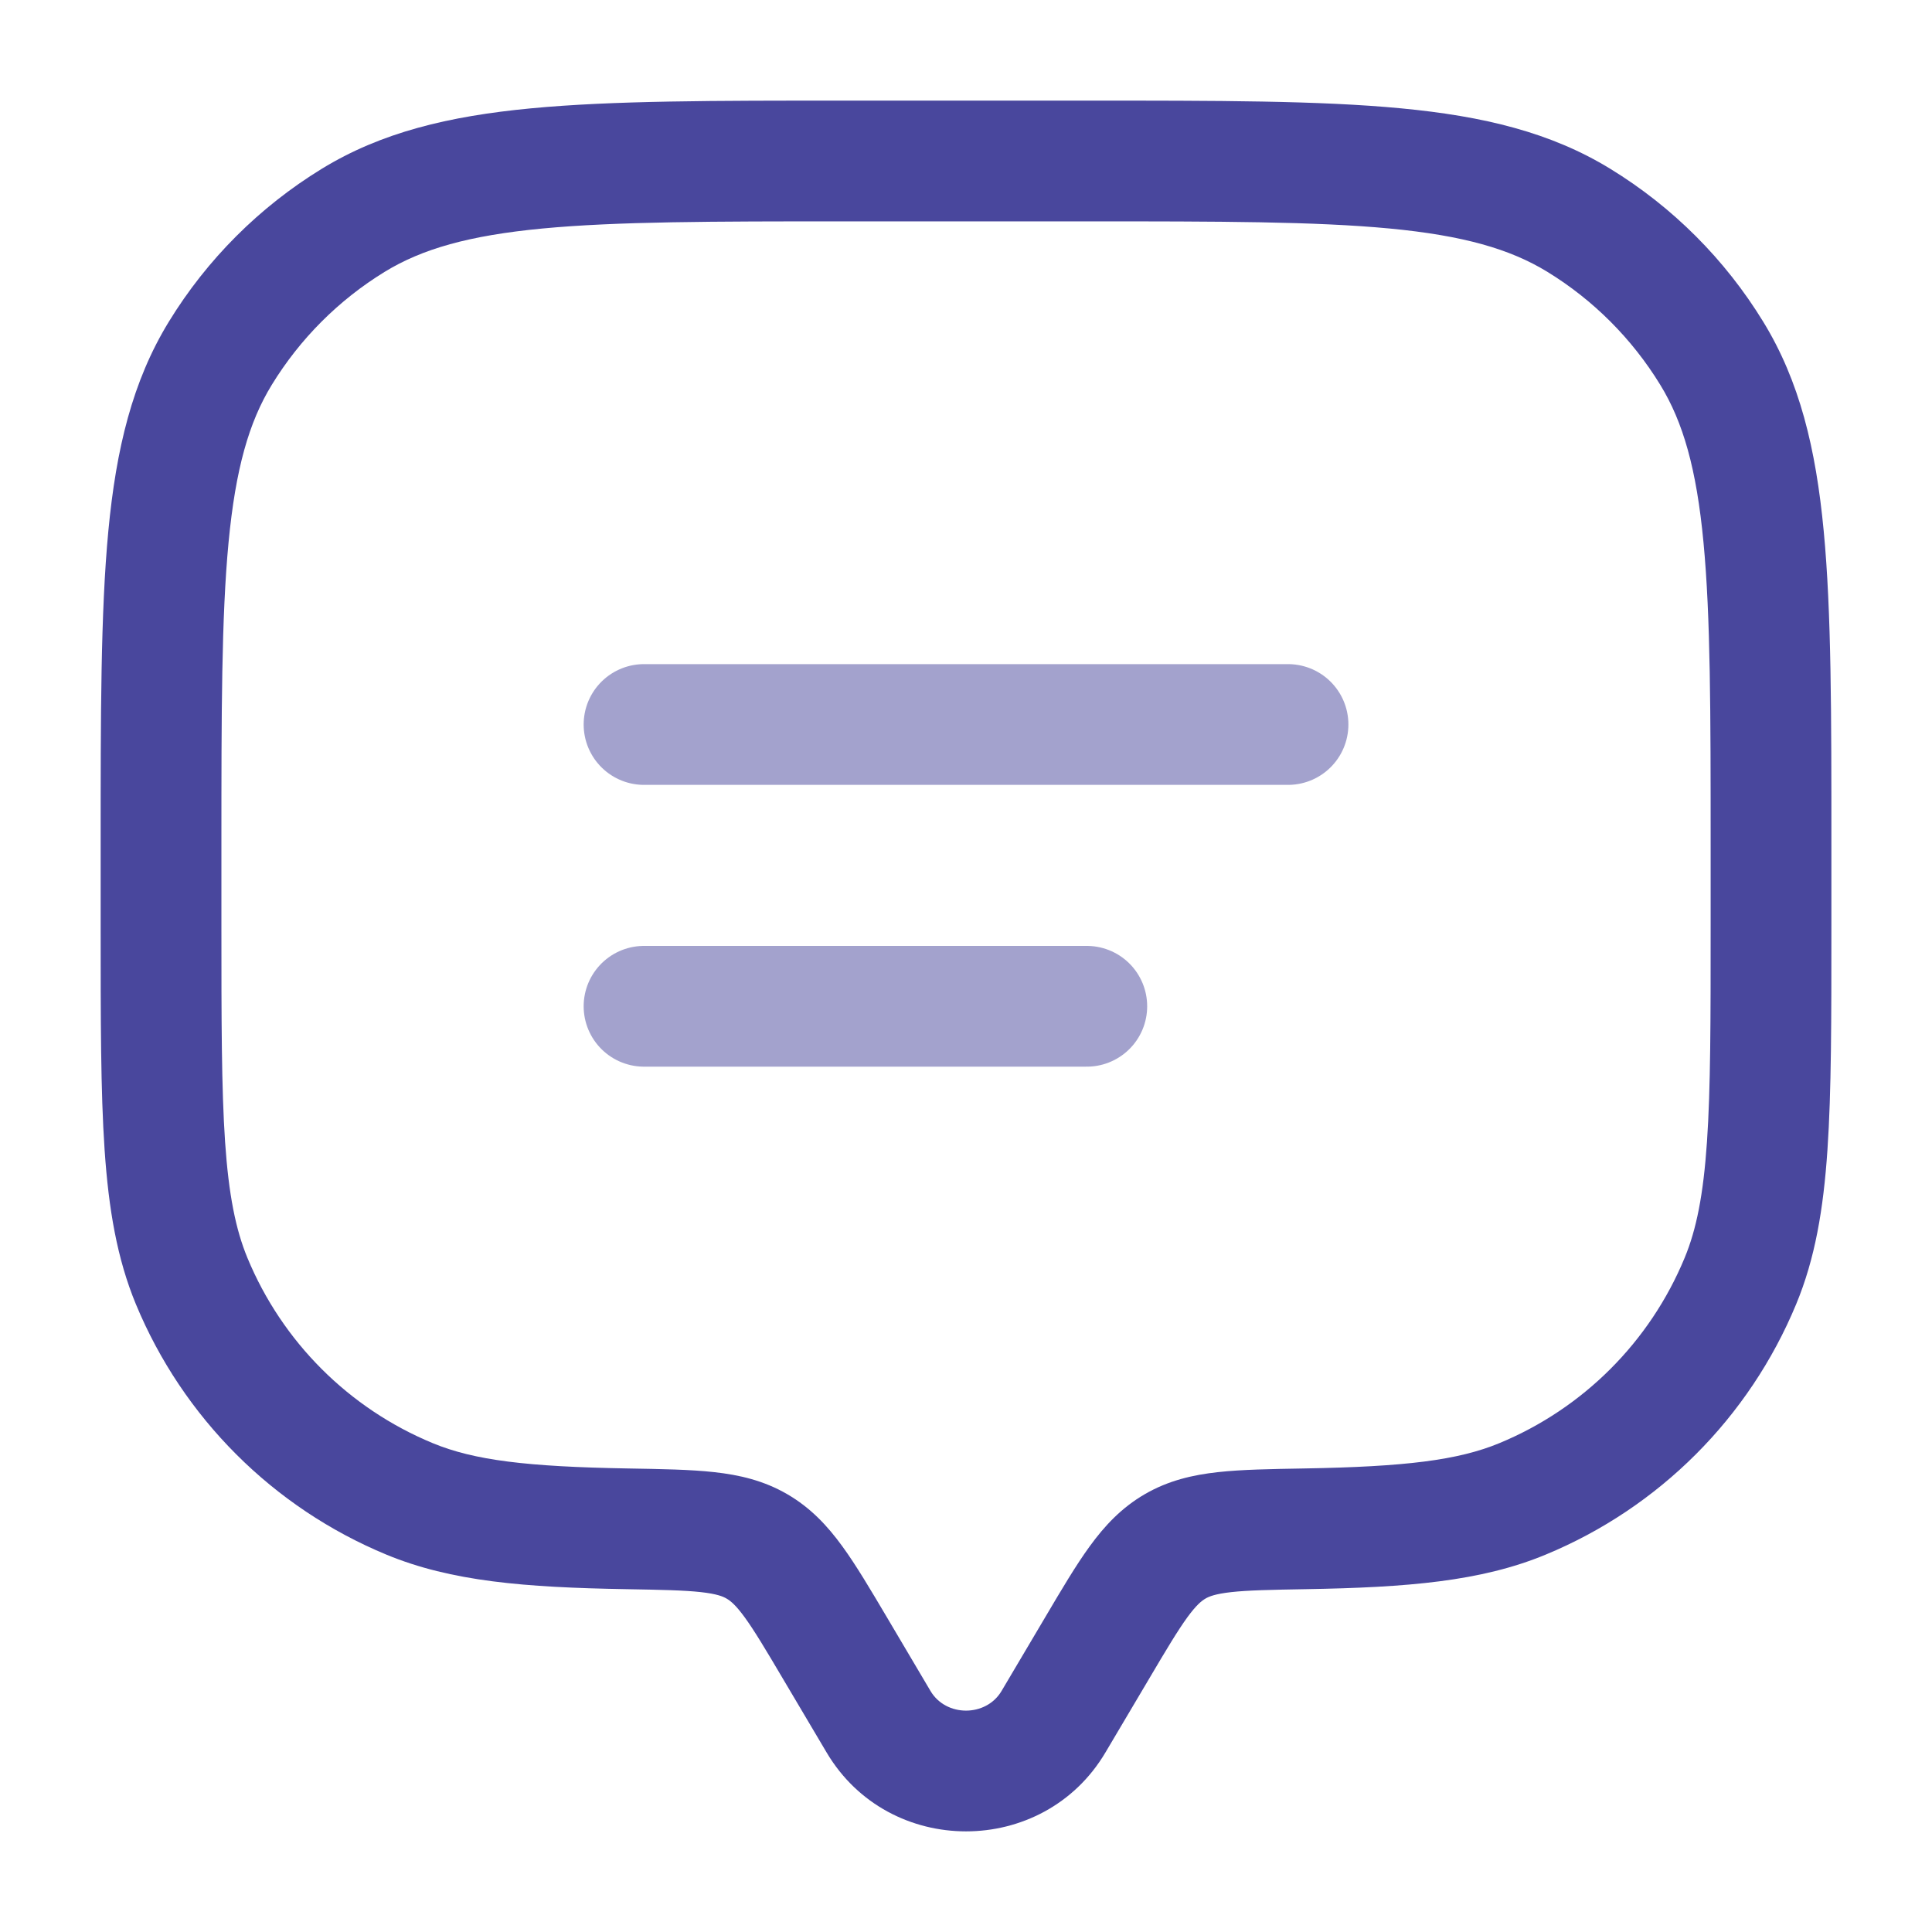
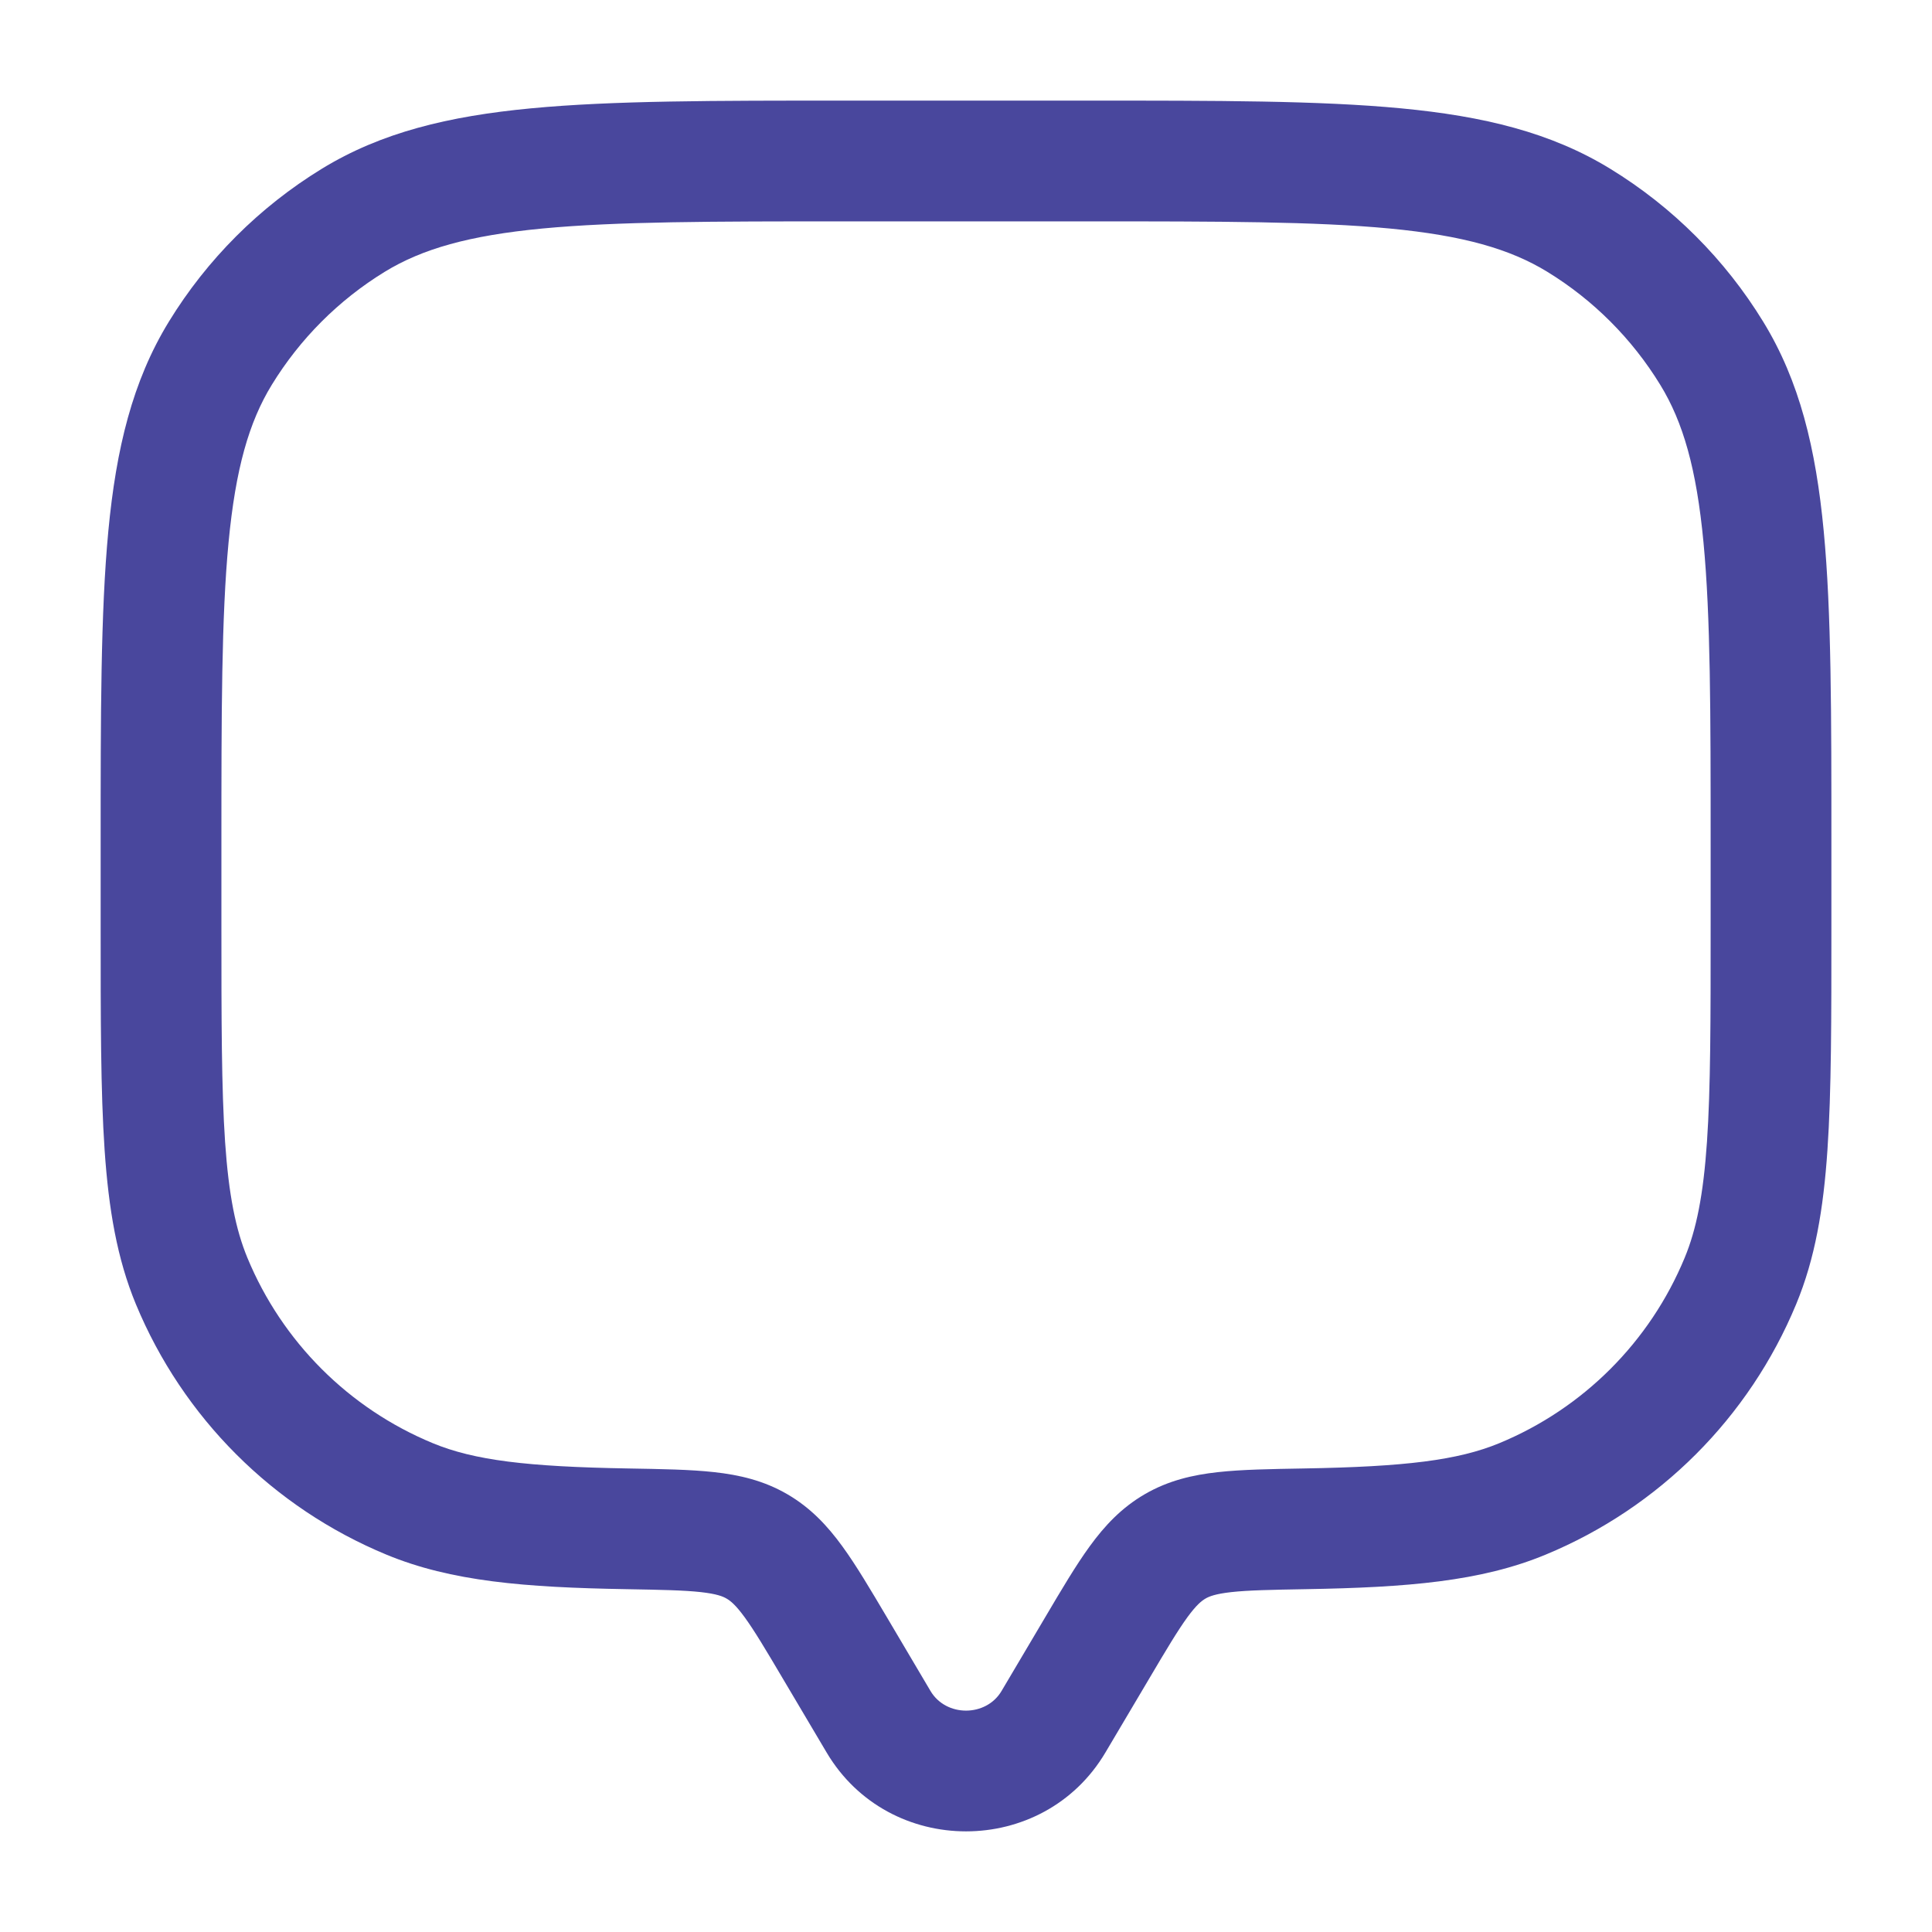
<svg xmlns="http://www.w3.org/2000/svg" width="40" height="40" viewBox="0 0 40 40" fill="none">
-   <path d="M21.812 35.646L22.887 36.283L22.887 36.283L21.812 35.646ZM22.715 34.12L21.64 33.483L21.64 33.483L22.715 34.12ZM17.286 34.12L16.21 34.757L16.21 34.757L17.286 34.12ZM18.189 35.646L19.265 35.01L19.265 35.01L18.189 35.646ZM3.968 26.523L5.123 26.044L5.123 26.044L3.968 26.523ZM12.983 31.653L12.962 32.902L12.962 32.902L12.983 31.653ZM8.478 31.032L8 32.187L8 32.187L8.478 31.032ZM36.033 26.523L37.188 27.001L37.188 27.001L36.033 26.523ZM27.018 31.653L26.996 30.403L26.996 30.403L27.018 31.653ZM31.523 31.032L32.001 32.187L32.001 32.187L31.523 31.032ZM32.688 4.561L32.035 5.627L32.035 5.627L32.688 4.561ZM35.439 7.313L36.505 6.66L36.505 6.66L35.439 7.313ZM7.313 4.561L6.66 3.496L6.66 3.496L7.313 4.561ZM4.562 7.313L3.496 6.66L3.496 6.66L4.562 7.313ZM15.672 32.017L16.3 30.936L16.3 30.936L15.672 32.017ZM21.812 35.646L22.887 36.283L23.791 34.757L22.715 34.12L21.64 33.483L20.736 35.01L21.812 35.646ZM17.286 34.12L16.21 34.757L17.114 36.283L18.189 35.646L19.265 35.01L18.362 33.483L17.286 34.12ZM21.812 35.646L20.736 35.01C20.415 35.552 19.586 35.552 19.265 35.01L18.189 35.646L17.114 36.283C18.403 38.461 21.598 38.461 22.887 36.283L21.812 35.646ZM17.501 3.333V4.583H22.501V3.333V2.083H17.501V3.333ZM36.667 17.5H35.417V19.167H36.667H37.917V17.5H36.667ZM3.334 19.167H4.584V17.5H3.334H2.084V19.167H3.334ZM3.334 19.167H2.084C2.084 21.091 2.083 22.597 2.166 23.812C2.25 25.037 2.423 26.058 2.813 27.001L3.968 26.523L5.123 26.044C4.88 25.456 4.735 24.74 4.66 23.641C4.585 22.532 4.584 21.125 4.584 19.167H3.334ZM12.983 31.653L13.005 30.403C10.912 30.367 9.816 30.234 8.957 29.878L8.478 31.032L8 32.187C9.342 32.743 10.87 32.866 12.962 32.902L12.983 31.653ZM3.968 26.523L2.813 27.001C3.786 29.349 5.652 31.215 8 32.187L8.478 31.032L8.957 29.878C7.221 29.159 5.842 27.78 5.123 26.044L3.968 26.523ZM36.667 19.167H35.417C35.417 21.125 35.417 22.532 35.341 23.641C35.266 24.74 35.122 25.456 34.878 26.044L36.033 26.523L37.188 27.001C37.579 26.058 37.752 25.037 37.835 23.812C37.918 22.597 37.917 21.091 37.917 19.167H36.667ZM27.018 31.653L27.04 32.902C29.132 32.866 30.66 32.743 32.001 32.187L31.523 31.032L31.045 29.878C30.185 30.234 29.089 30.367 26.996 30.403L27.018 31.653ZM36.033 26.523L34.878 26.044C34.159 27.78 32.78 29.159 31.045 29.878L31.523 31.032L32.001 32.187C34.35 31.215 36.215 29.349 37.188 27.001L36.033 26.523ZM22.501 3.333V4.583C25.253 4.583 27.229 4.585 28.77 4.731C30.293 4.876 31.262 5.154 32.035 5.627L32.688 4.561L33.341 3.496C32.11 2.741 30.713 2.405 29.007 2.243C27.32 2.082 25.204 2.083 22.501 2.083V3.333ZM36.667 17.5H37.917C37.917 14.796 37.919 12.681 37.758 10.994C37.596 9.288 37.26 7.891 36.505 6.66L35.439 7.313L34.373 7.966C34.847 8.738 35.125 9.707 35.269 11.23C35.416 12.772 35.417 14.748 35.417 17.5H36.667ZM32.688 4.561L32.035 5.627C32.988 6.211 33.789 7.013 34.373 7.966L35.439 7.313L36.505 6.66C35.715 5.37 34.631 4.286 33.341 3.496L32.688 4.561ZM17.501 3.333V2.083C14.797 2.083 12.681 2.082 10.994 2.243C9.288 2.405 7.891 2.741 6.66 3.496L7.313 4.561L7.966 5.627C8.739 5.154 9.708 4.876 11.231 4.731C12.772 4.585 14.749 4.583 17.501 4.583V3.333ZM3.334 17.5H4.584C4.584 14.748 4.585 12.772 4.732 11.23C4.877 9.707 5.154 8.738 5.628 7.966L4.562 7.313L3.496 6.66C2.742 7.891 2.405 9.288 2.243 10.994C2.083 12.681 2.084 14.796 2.084 17.5H3.334ZM7.313 4.561L6.66 3.496C5.371 4.286 4.286 5.37 3.496 6.66L4.562 7.313L5.628 7.966C6.212 7.013 7.013 6.211 7.966 5.627L7.313 4.561ZM17.286 34.12L18.362 33.483C18.023 32.911 17.726 32.407 17.437 32.011C17.133 31.593 16.784 31.217 16.3 30.936L15.672 32.017L15.043 33.097C15.123 33.143 15.23 33.227 15.417 33.483C15.619 33.761 15.848 34.144 16.21 34.757L17.286 34.12ZM12.983 31.653L12.962 32.902C13.694 32.915 14.157 32.924 14.511 32.963C14.841 33 14.969 33.053 15.043 33.097L15.672 32.017L16.3 30.936C15.812 30.652 15.305 30.536 14.786 30.479C14.29 30.424 13.69 30.415 13.005 30.403L12.983 31.653ZM22.715 34.12L23.791 34.757C24.153 34.144 24.382 33.761 24.584 33.483C24.771 33.227 24.879 33.143 24.958 33.097L24.329 32.017L23.701 30.936C23.217 31.217 22.868 31.593 22.564 32.011C22.275 32.407 21.978 32.911 21.64 33.483L22.715 34.12ZM27.018 31.653L26.996 30.403C26.311 30.415 25.712 30.424 25.216 30.479C24.697 30.536 24.189 30.652 23.701 30.936L24.329 32.017L24.958 33.097C25.033 33.053 25.161 33 25.491 32.963C25.844 32.924 26.308 32.915 27.04 32.902L27.018 31.653Z" fill="#49479D" />
-   <path opacity="0.5" d="M13.334 15H26.667" stroke="#49479D" stroke-width="2.5" stroke-linecap="round" />
-   <path opacity="0.5" d="M13.334 20.834H22.501" stroke="#49479D" stroke-width="2.5" stroke-linecap="round" />
+   <path d="M21.812 35.646L22.887 36.283L22.887 36.283L21.812 35.646ZM22.715 34.12L21.64 33.483L21.64 33.483L22.715 34.12ZM17.286 34.12L16.21 34.757L16.21 34.757L17.286 34.12ZM18.189 35.646L19.265 35.01L19.265 35.01L18.189 35.646ZM3.968 26.523L5.123 26.044L5.123 26.044L3.968 26.523ZM12.983 31.653L12.962 32.902L12.962 32.902L12.983 31.653ZM8.478 31.032L8 32.187L8 32.187L8.478 31.032ZM36.033 26.523L37.188 27.001L37.188 27.001L36.033 26.523ZM27.018 31.653L26.996 30.403L26.996 30.403L27.018 31.653ZM31.523 31.032L32.001 32.187L32.001 32.187L31.523 31.032ZM32.688 4.561L32.035 5.627L32.035 5.627L32.688 4.561ZM35.439 7.313L36.505 6.66L36.505 6.66L35.439 7.313ZM7.313 4.561L6.66 3.496L6.66 3.496L7.313 4.561ZM4.562 7.313L3.496 6.66L3.496 6.66L4.562 7.313ZM15.672 32.017L16.3 30.936L16.3 30.936L15.672 32.017ZM21.812 35.646L22.887 36.283L23.791 34.757L22.715 34.12L21.64 33.483L20.736 35.01L21.812 35.646ZM17.286 34.12L16.21 34.757L17.114 36.283L18.189 35.646L19.265 35.01L18.362 33.483L17.286 34.12ZM21.812 35.646L20.736 35.01C20.415 35.552 19.586 35.552 19.265 35.01L18.189 35.646L17.114 36.283C18.403 38.461 21.598 38.461 22.887 36.283L21.812 35.646ZM17.501 3.333V4.583H22.501V3.333V2.083H17.501V3.333ZM36.667 17.5H35.417V19.167H36.667H37.917V17.5H36.667ZM3.334 19.167H4.584V17.5H3.334H2.084V19.167H3.334ZM3.334 19.167H2.084C2.084 21.091 2.083 22.597 2.166 23.812C2.25 25.037 2.423 26.058 2.813 27.001L3.968 26.523L5.123 26.044C4.88 25.456 4.735 24.74 4.66 23.641C4.585 22.532 4.584 21.125 4.584 19.167H3.334ZM12.983 31.653L13.005 30.403C10.912 30.367 9.816 30.234 8.957 29.878L8.478 31.032L8 32.187C9.342 32.743 10.87 32.866 12.962 32.902L12.983 31.653ZM3.968 26.523L2.813 27.001C3.786 29.349 5.652 31.215 8 32.187L8.478 31.032L8.957 29.878C7.221 29.159 5.842 27.78 5.123 26.044L3.968 26.523ZM36.667 19.167H35.417C35.417 21.125 35.417 22.532 35.341 23.641C35.266 24.74 35.122 25.456 34.878 26.044L36.033 26.523L37.188 27.001C37.579 26.058 37.752 25.037 37.835 23.812C37.918 22.597 37.917 21.091 37.917 19.167H36.667ZM27.018 31.653L27.04 32.902C29.132 32.866 30.66 32.743 32.001 32.187L31.523 31.032L31.045 29.878C30.185 30.234 29.089 30.367 26.996 30.403L27.018 31.653ZM36.033 26.523L34.878 26.044C34.159 27.78 32.78 29.159 31.045 29.878L31.523 31.032L32.001 32.187C34.35 31.215 36.215 29.349 37.188 27.001L36.033 26.523ZM22.501 3.333V4.583C25.253 4.583 27.229 4.585 28.77 4.731C30.293 4.876 31.262 5.154 32.035 5.627L32.688 4.561L33.341 3.496C32.11 2.741 30.713 2.405 29.007 2.243C27.32 2.082 25.204 2.083 22.501 2.083V3.333ZM36.667 17.5H37.917C37.917 14.796 37.919 12.681 37.758 10.994C37.596 9.288 37.26 7.891 36.505 6.66L35.439 7.313L34.373 7.966C34.847 8.738 35.125 9.707 35.269 11.23C35.416 12.772 35.417 14.748 35.417 17.5H36.667ZM32.688 4.561L32.035 5.627C32.988 6.211 33.789 7.013 34.373 7.966L35.439 7.313L36.505 6.66C35.715 5.37 34.631 4.286 33.341 3.496L32.688 4.561ZM17.501 3.333V2.083C14.797 2.083 12.681 2.082 10.994 2.243C9.288 2.405 7.891 2.741 6.66 3.496L7.313 4.561L7.966 5.627C8.739 5.154 9.708 4.876 11.231 4.731C12.772 4.585 14.749 4.583 17.501 4.583V3.333ZM3.334 17.5H4.584C4.584 14.748 4.585 12.772 4.732 11.23C4.877 9.707 5.154 8.738 5.628 7.966L4.562 7.313L3.496 6.66C2.742 7.891 2.405 9.288 2.243 10.994C2.083 12.681 2.084 14.796 2.084 17.5H3.334ZM7.313 4.561L6.66 3.496C5.371 4.286 4.286 5.37 3.496 6.66L4.562 7.313L5.628 7.966C6.212 7.013 7.013 6.211 7.966 5.627L7.313 4.561ZM17.286 34.12L18.362 33.483C18.023 32.911 17.726 32.407 17.437 32.011C17.133 31.593 16.784 31.217 16.3 30.936L15.672 32.017L15.043 33.097C15.123 33.143 15.23 33.227 15.417 33.483C15.619 33.761 15.848 34.144 16.21 34.757ZM12.983 31.653L12.962 32.902C13.694 32.915 14.157 32.924 14.511 32.963C14.841 33 14.969 33.053 15.043 33.097L15.672 32.017L16.3 30.936C15.812 30.652 15.305 30.536 14.786 30.479C14.29 30.424 13.69 30.415 13.005 30.403L12.983 31.653ZM22.715 34.12L23.791 34.757C24.153 34.144 24.382 33.761 24.584 33.483C24.771 33.227 24.879 33.143 24.958 33.097L24.329 32.017L23.701 30.936C23.217 31.217 22.868 31.593 22.564 32.011C22.275 32.407 21.978 32.911 21.64 33.483L22.715 34.12ZM27.018 31.653L26.996 30.403C26.311 30.415 25.712 30.424 25.216 30.479C24.697 30.536 24.189 30.652 23.701 30.936L24.329 32.017L24.958 33.097C25.033 33.053 25.161 33 25.491 32.963C25.844 32.924 26.308 32.915 27.04 32.902L27.018 31.653Z" fill="#49479D" />
</svg>